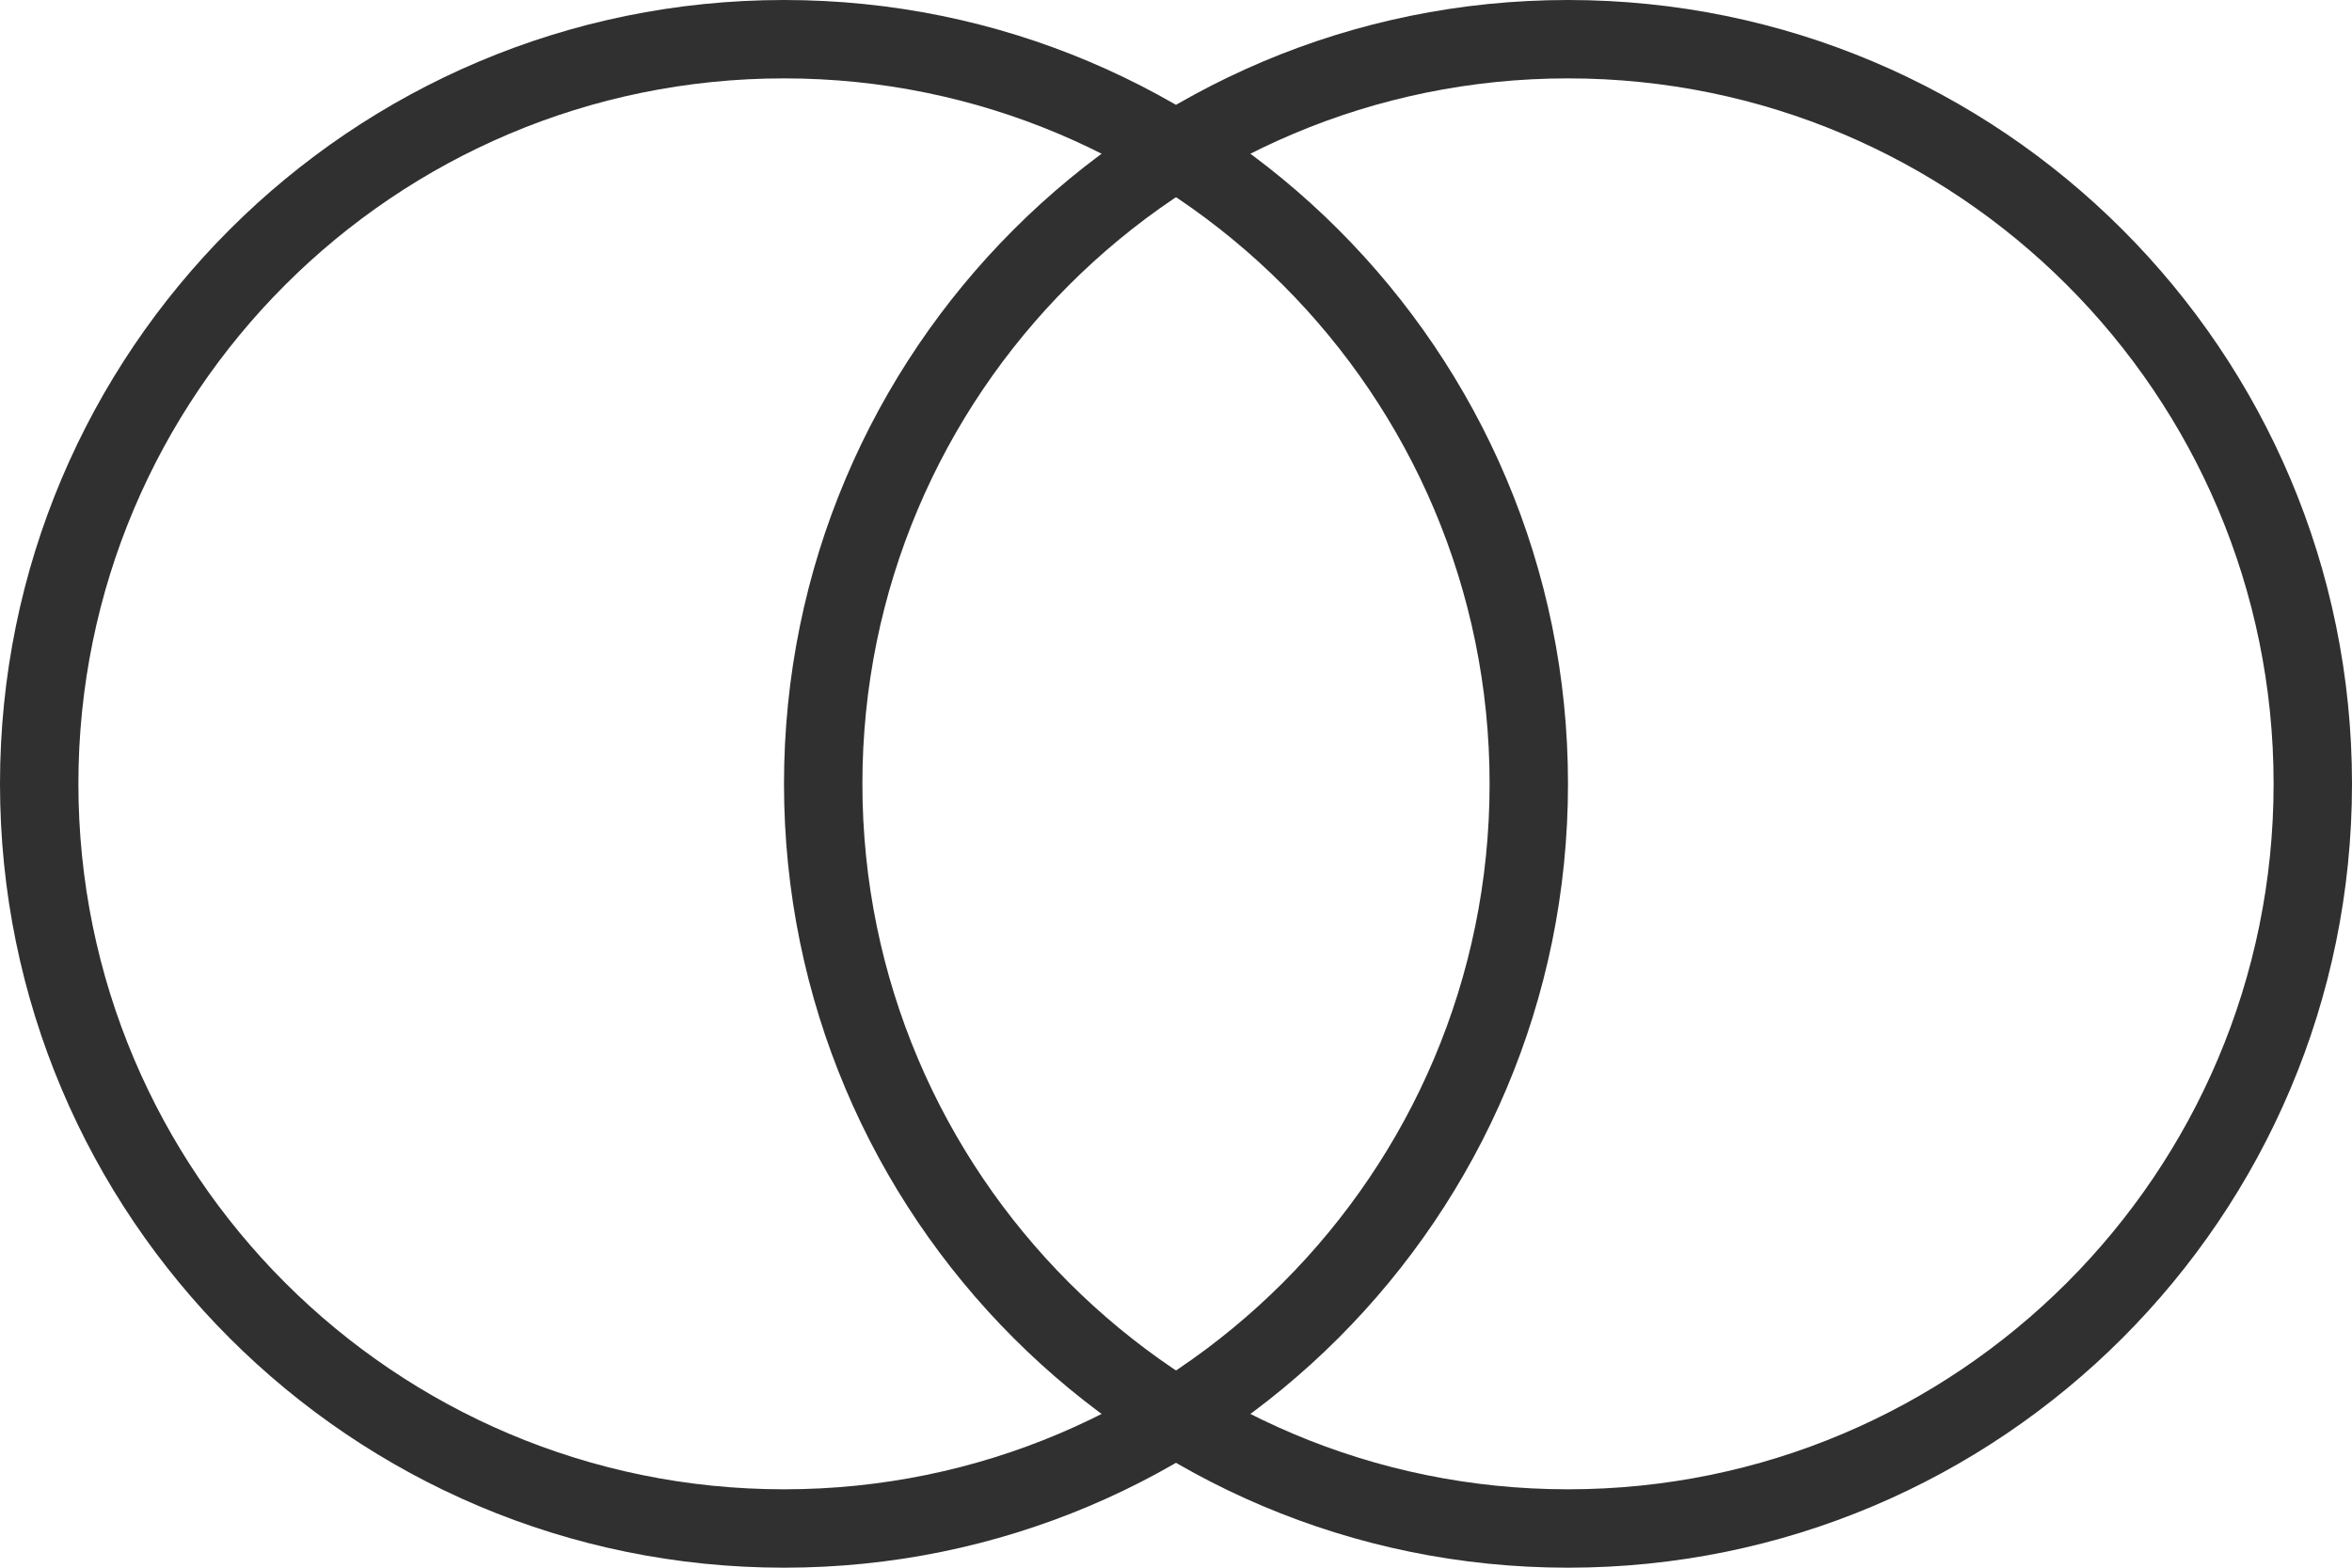
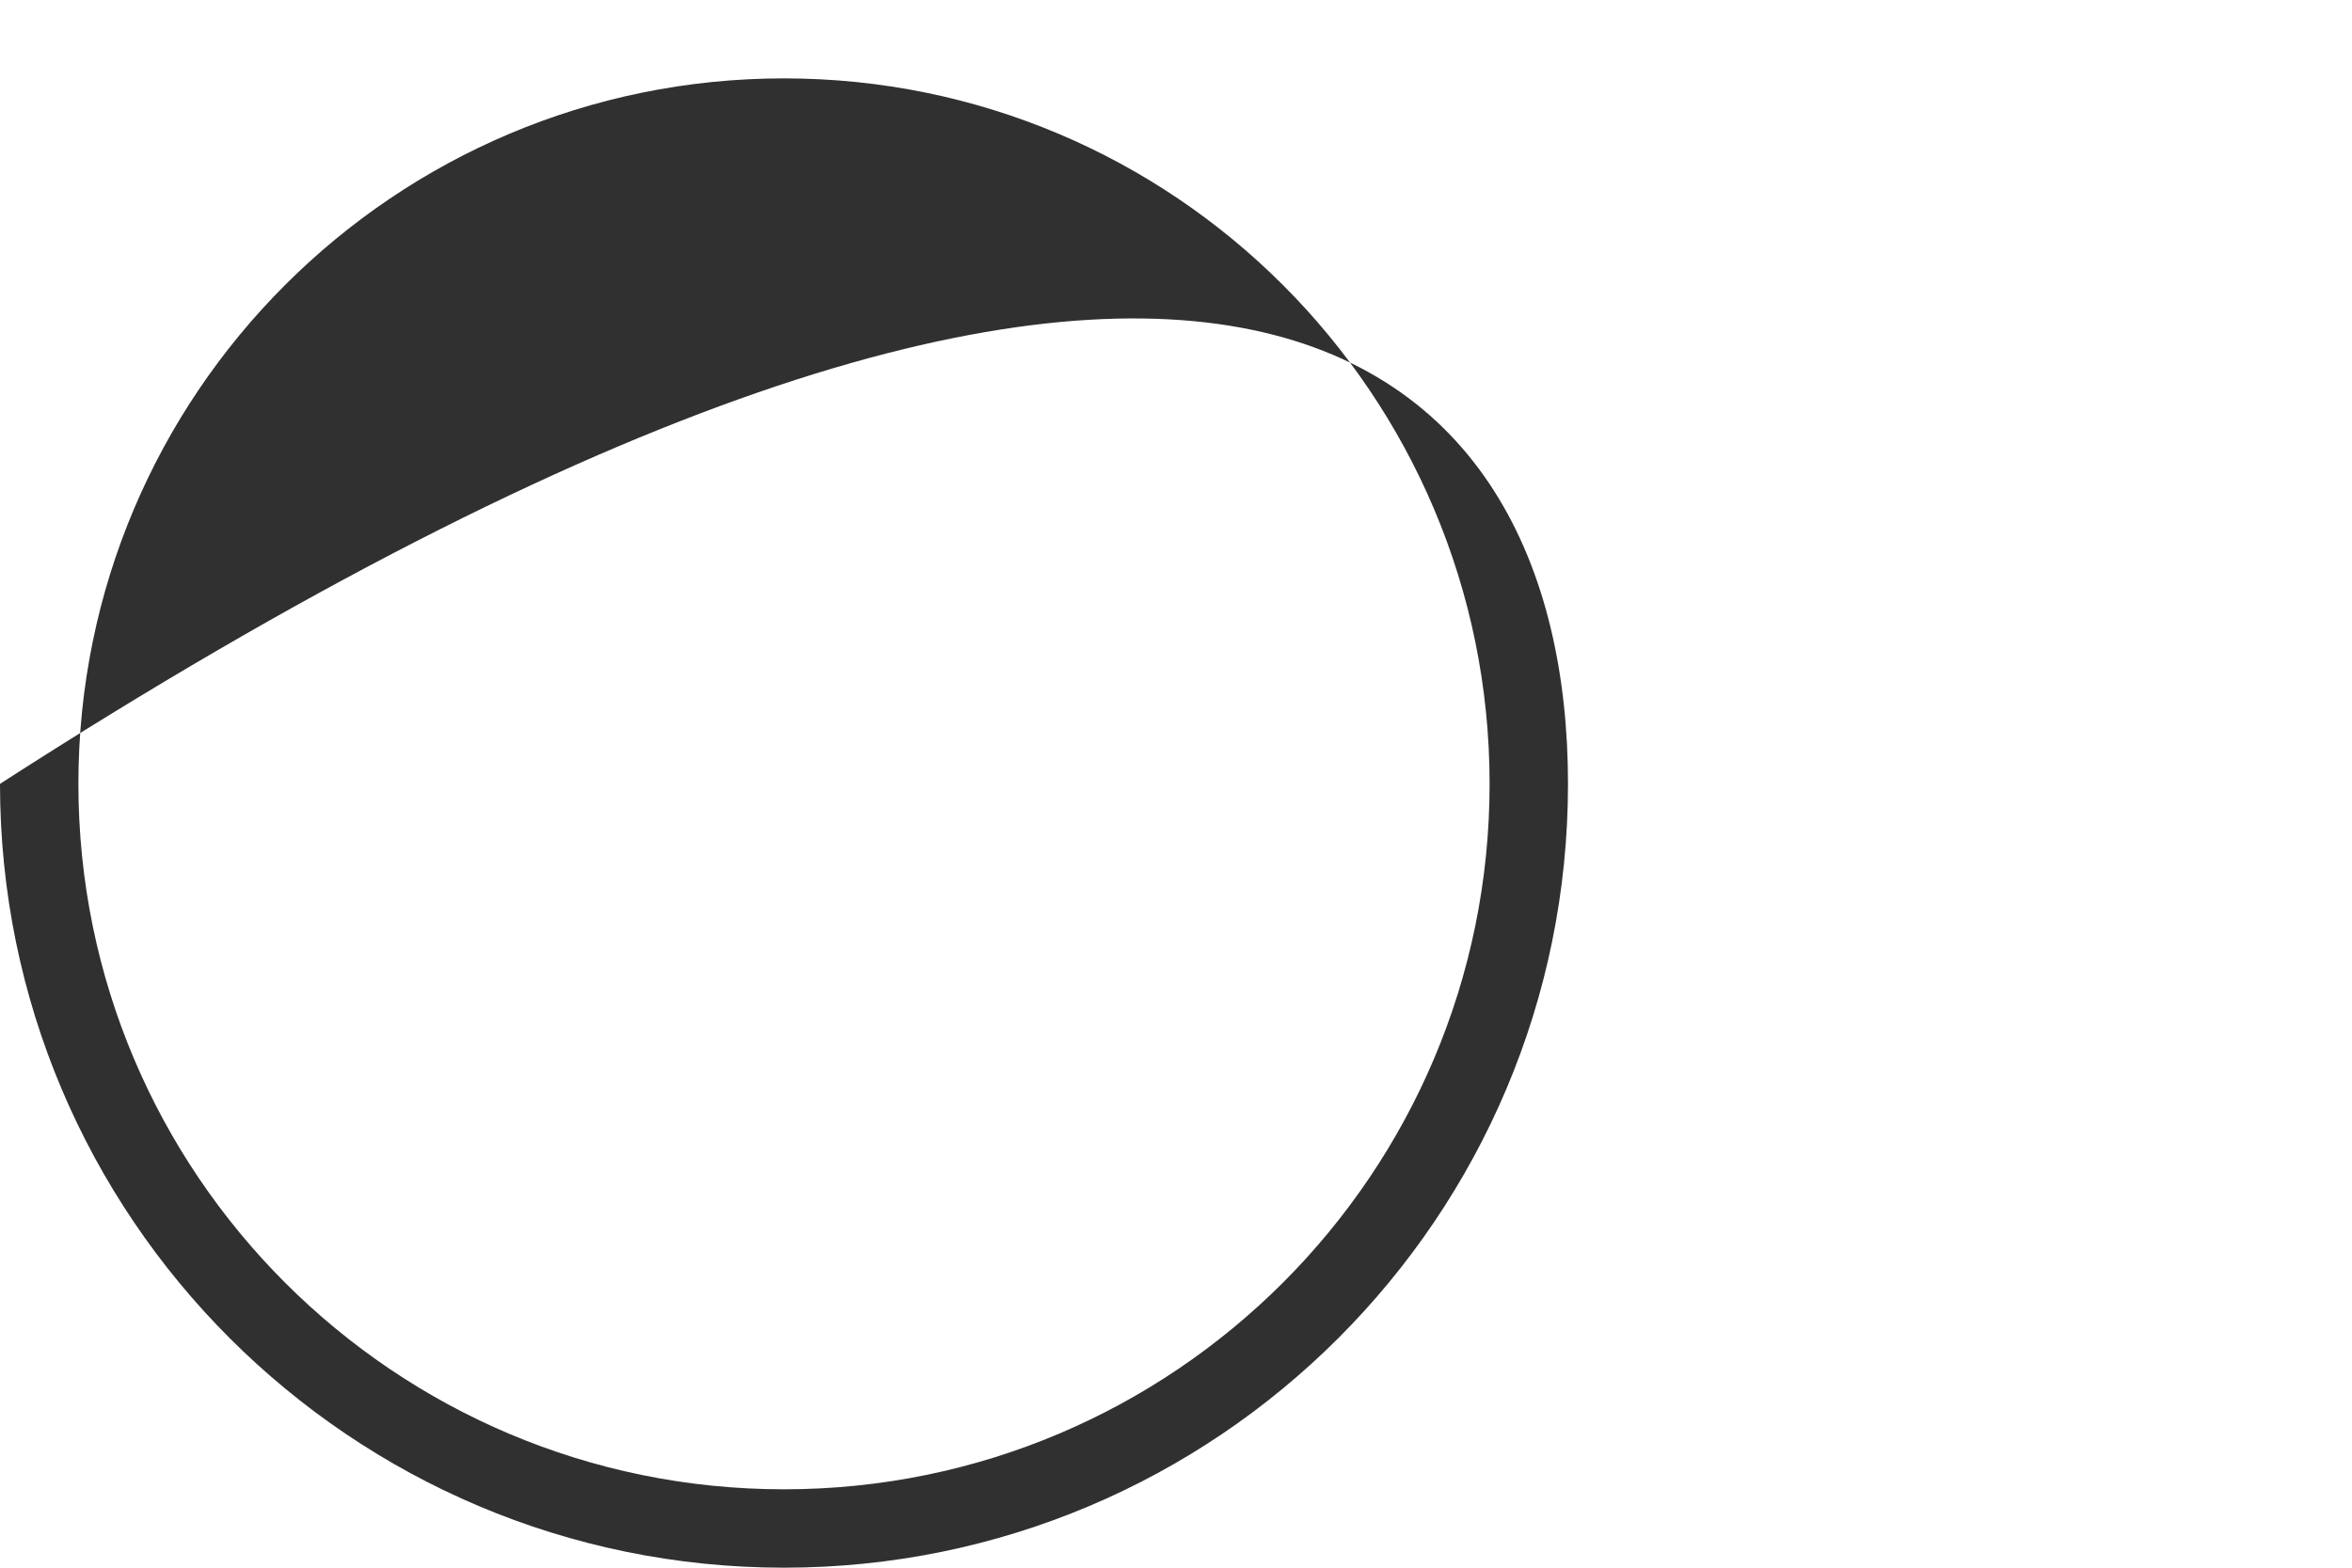
<svg xmlns="http://www.w3.org/2000/svg" width="1500" height="1000" viewBox="0 0 1500 1000" fill="none">
-   <path d="M1000 500C1000 776.142 776.142 1000 500 1000C223.858 1000 0 776.142 0 500C0 223.858 223.858 0 500 0C776.142 0 1000 223.858 1000 500ZM50 500C50 748.528 251.472 950 500 950C748.528 950 950 748.528 950 500C950 251.472 748.528 50 500 50C251.472 50 50 251.472 50 500Z" fill="#303030" />
-   <path d="M1500 500C1500 776.142 1276.14 1000 1000 1000C723.858 1000 500 776.142 500 500C500 223.858 723.858 0 1000 0C1276.14 0 1500 223.858 1500 500ZM550 500C550 748.528 751.472 950 1000 950C1248.53 950 1450 748.528 1450 500C1450 251.472 1248.53 50 1000 50C751.472 50 550 251.472 550 500Z" fill="#303030" />
+   <path d="M1000 500C1000 776.142 776.142 1000 500 1000C223.858 1000 0 776.142 0 500C776.142 0 1000 223.858 1000 500ZM50 500C50 748.528 251.472 950 500 950C748.528 950 950 748.528 950 500C950 251.472 748.528 50 500 50C251.472 50 50 251.472 50 500Z" fill="#303030" />
</svg>